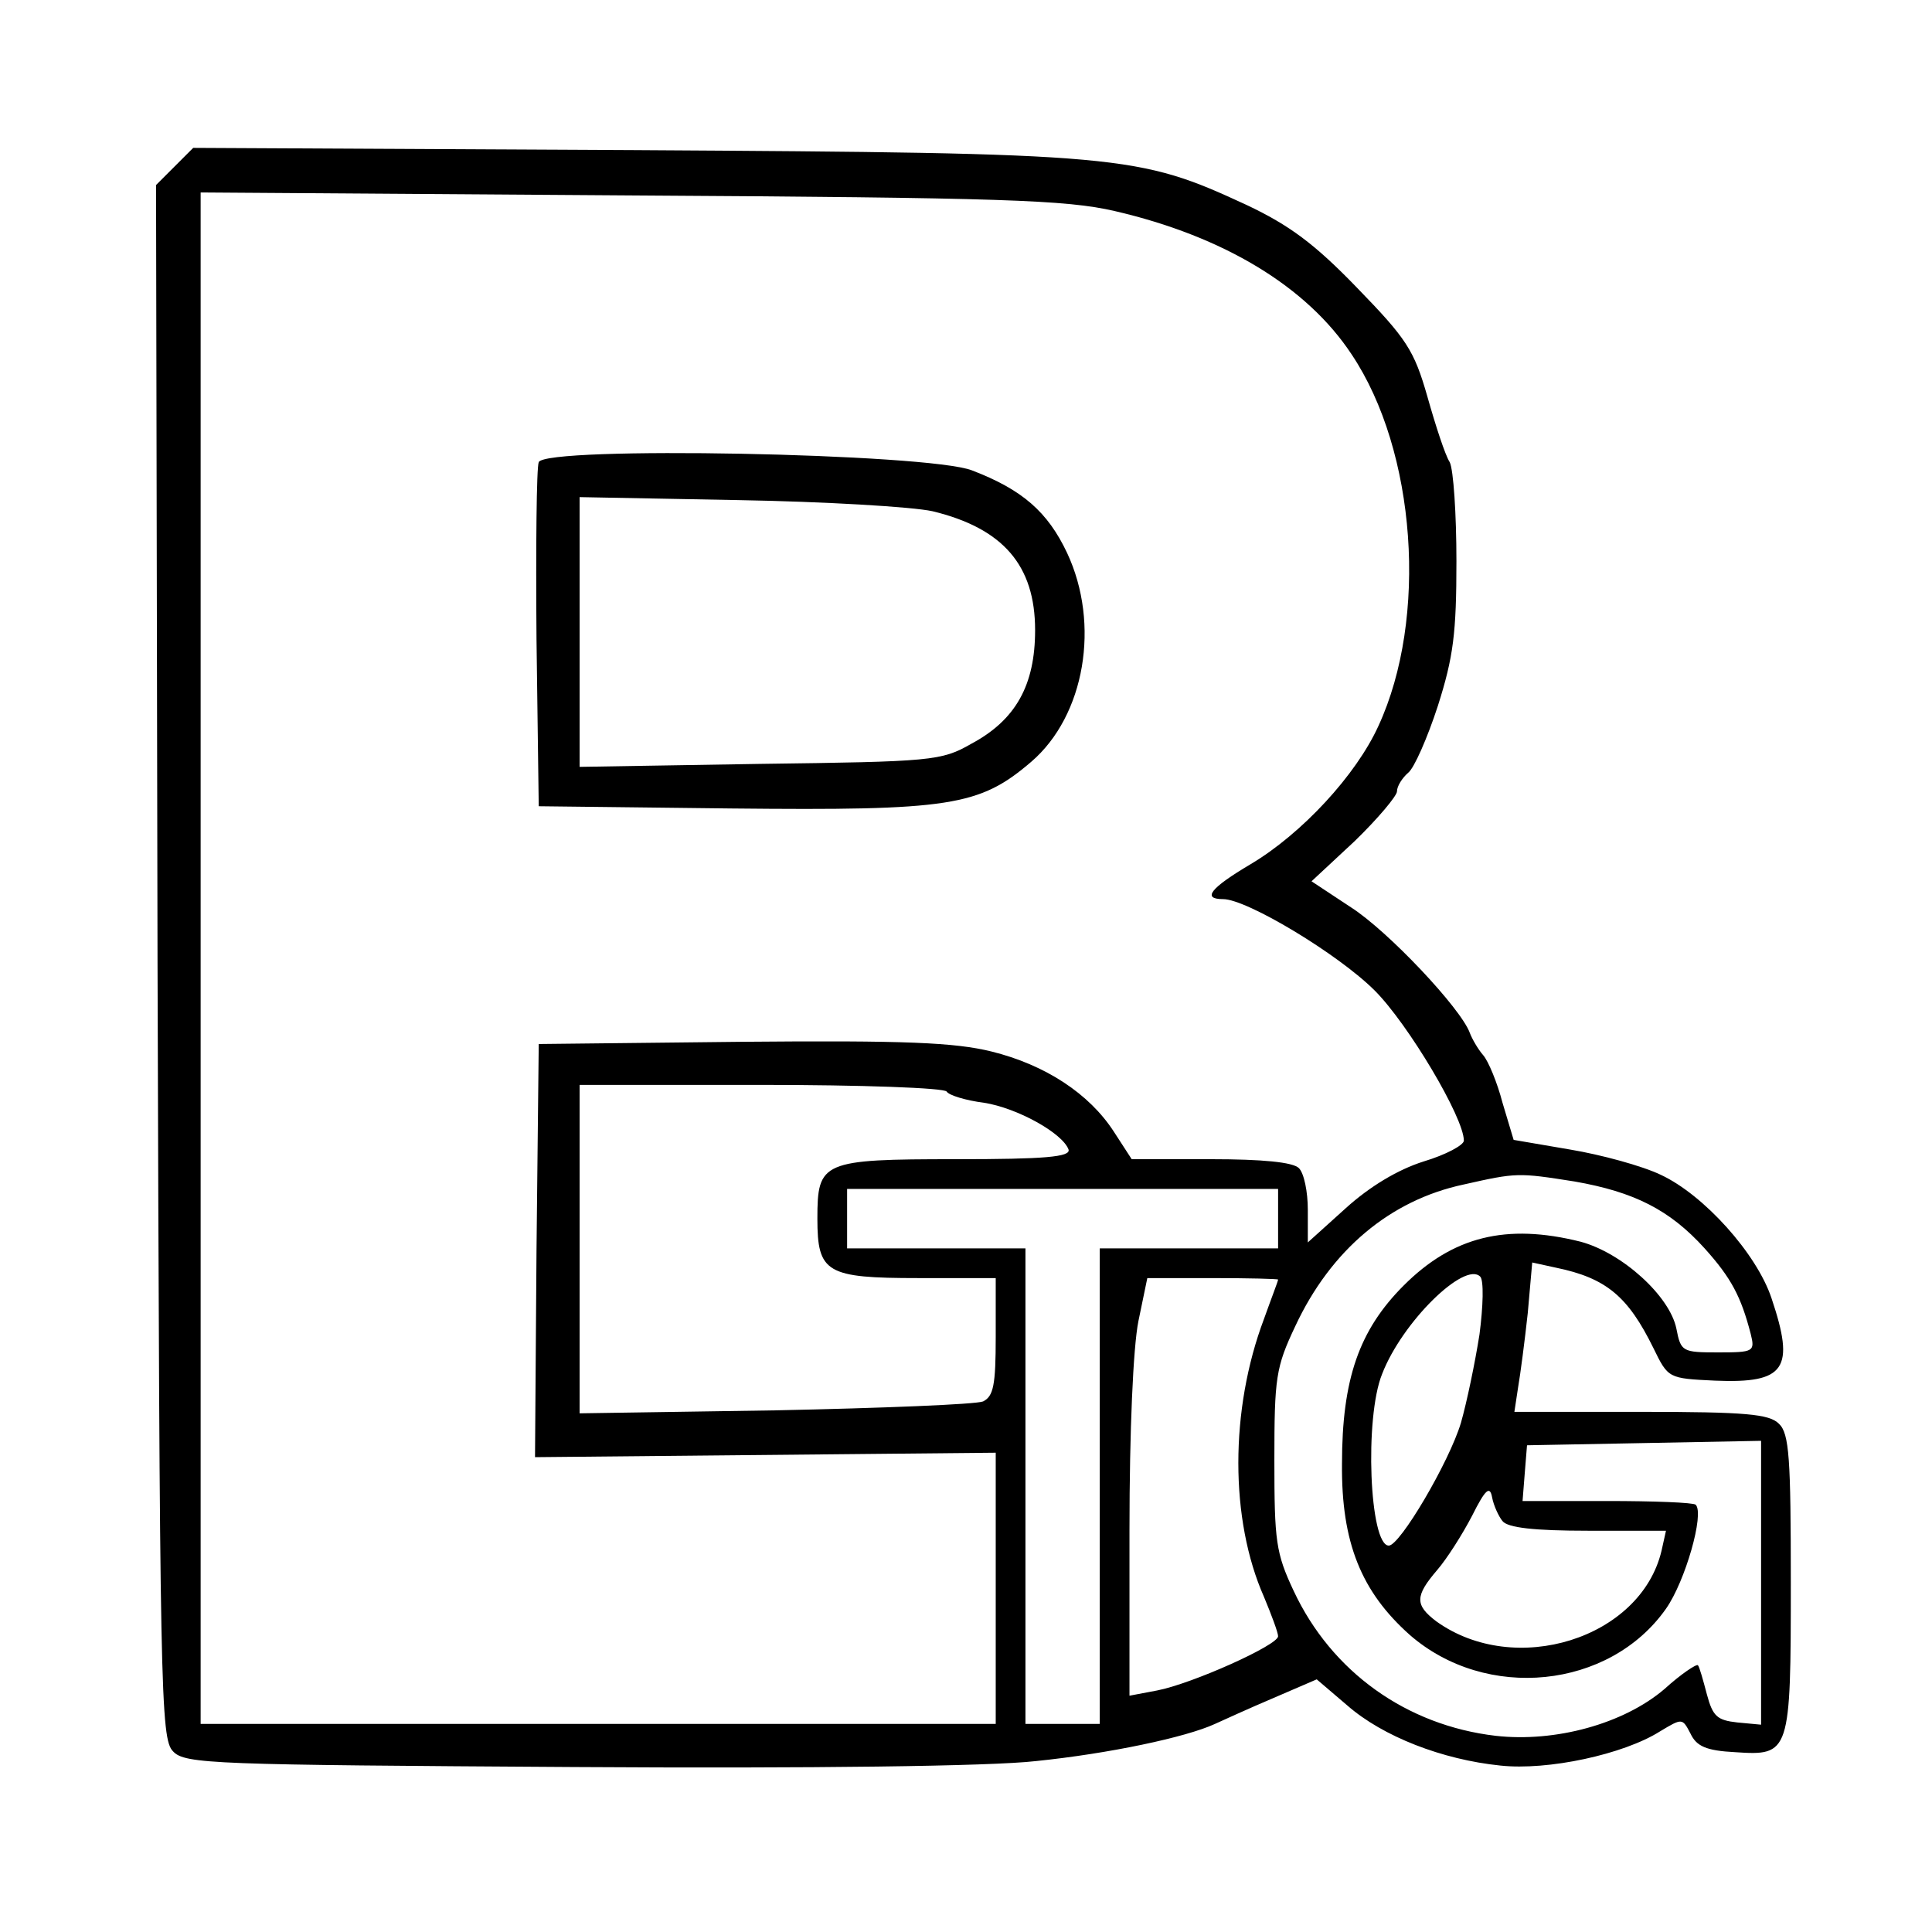
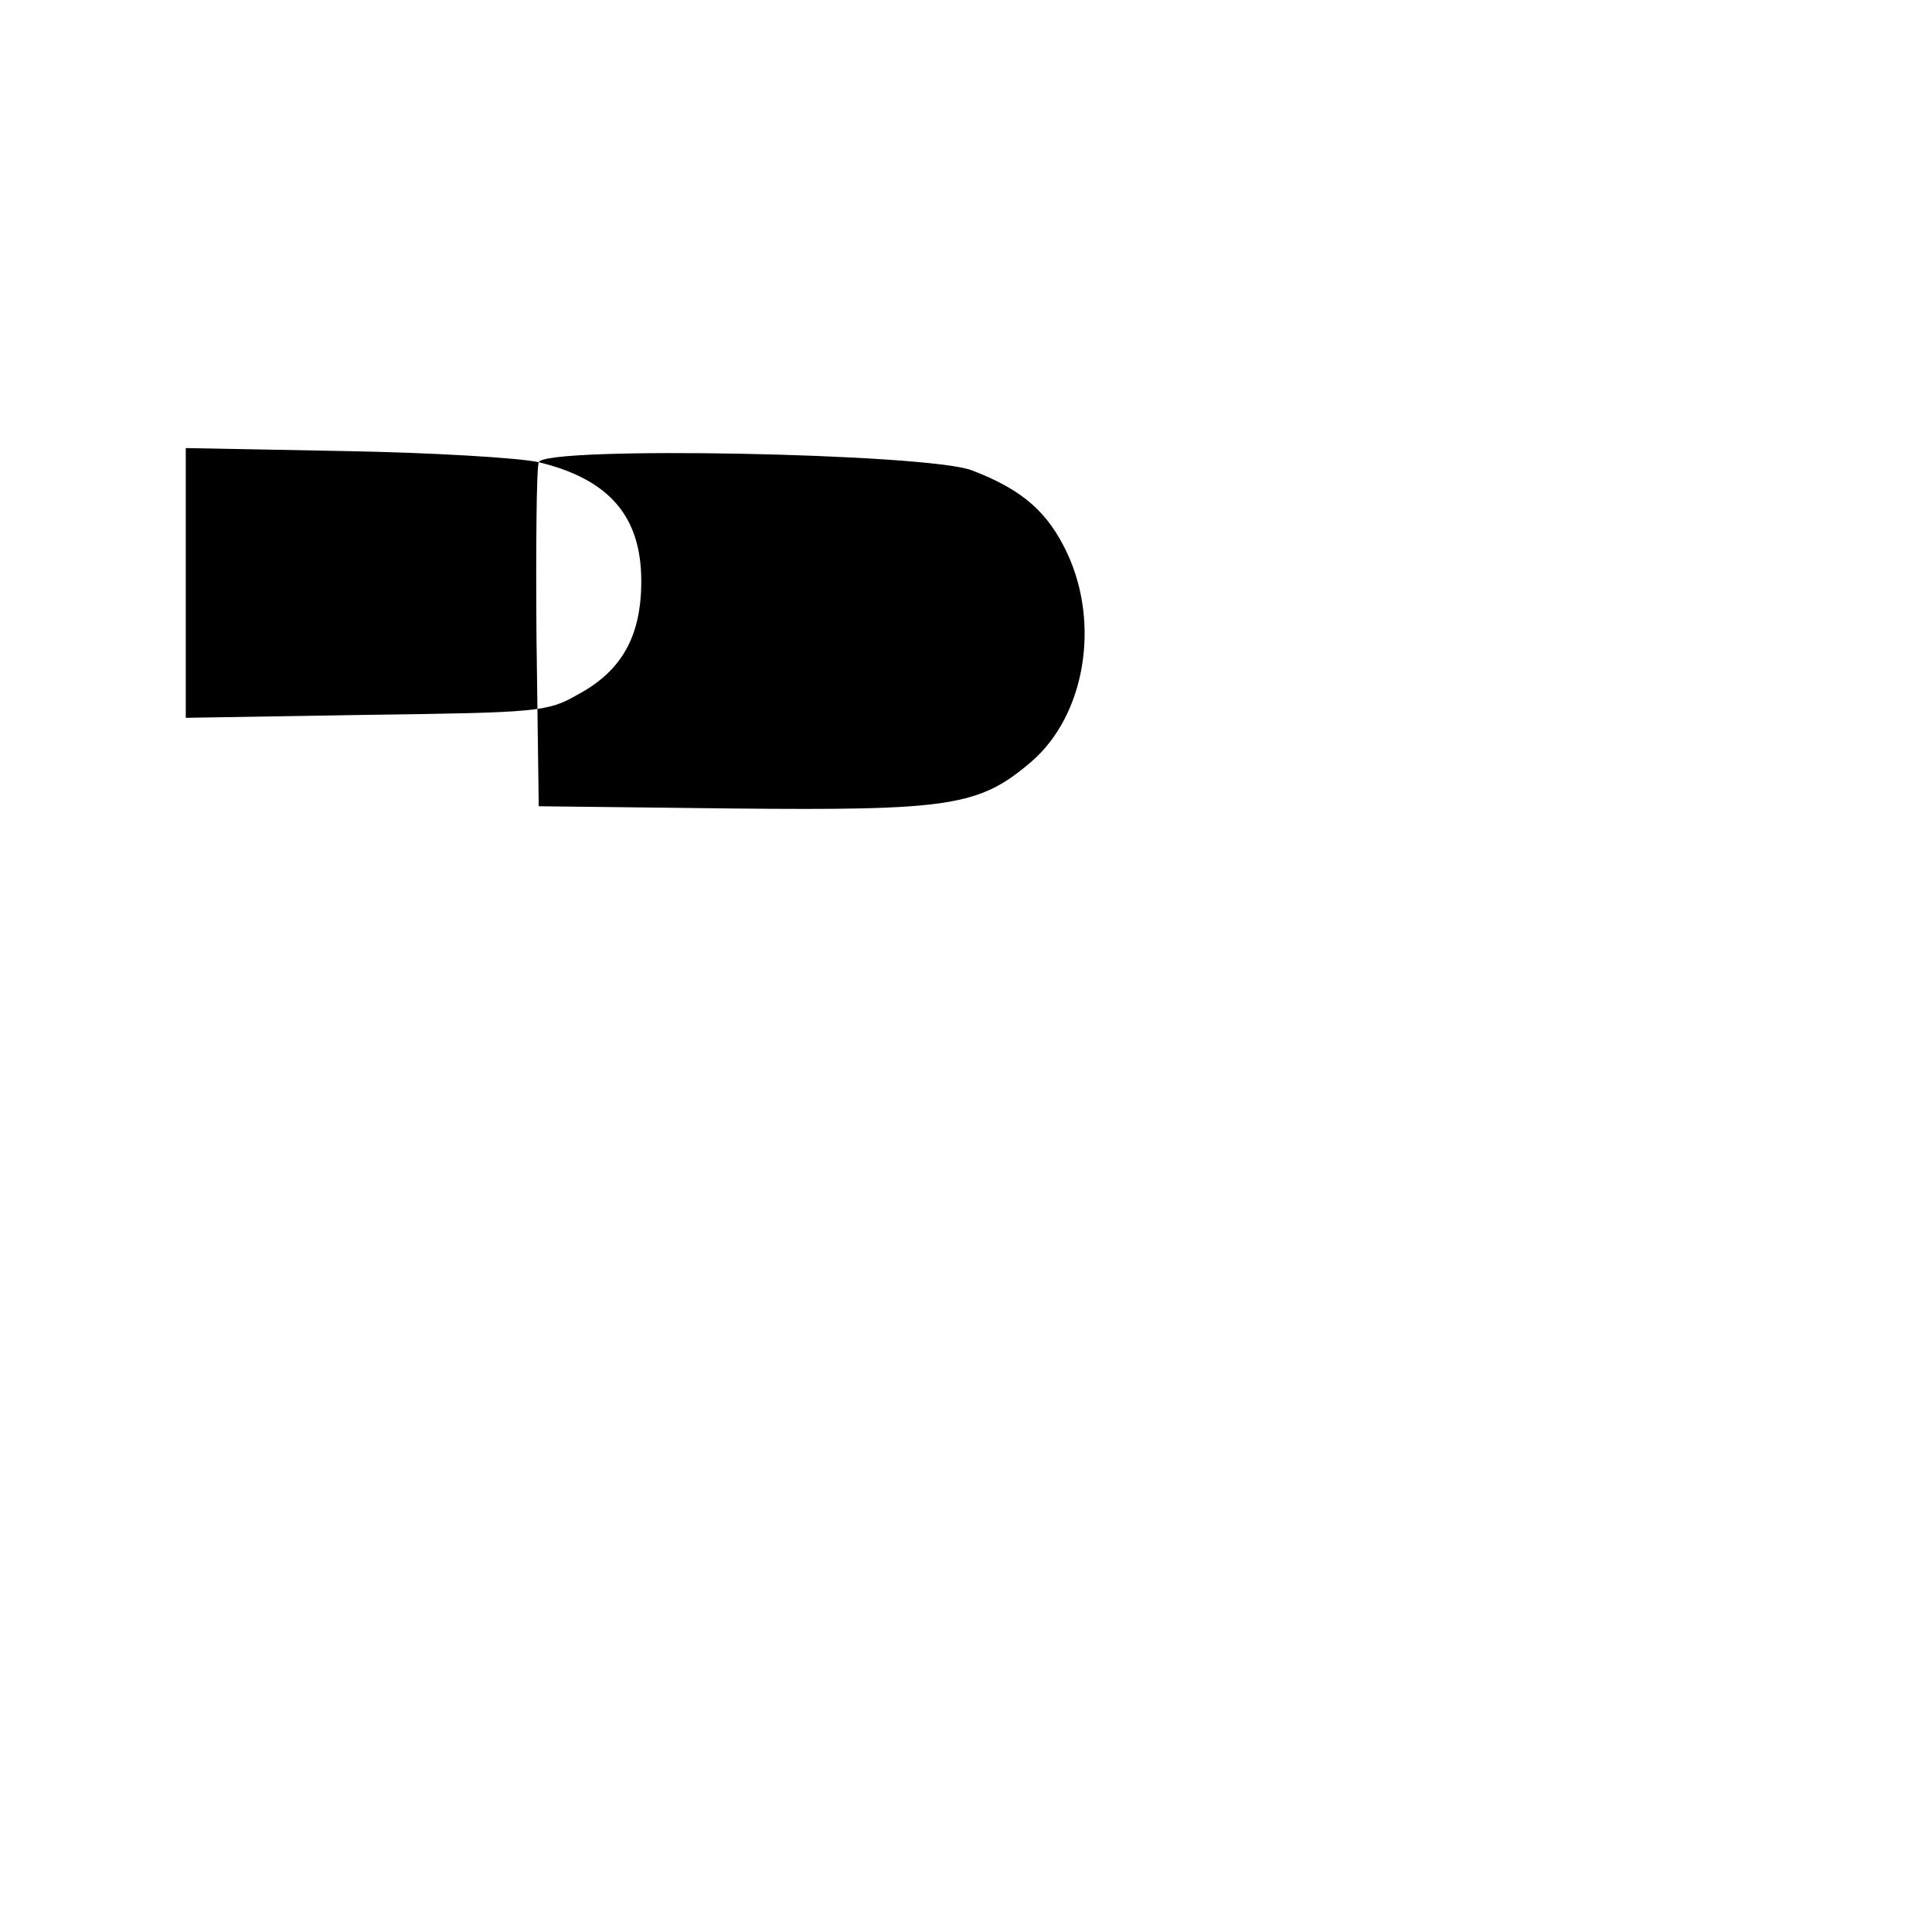
<svg xmlns="http://www.w3.org/2000/svg" version="1.0" width="260pt" height="260pt" viewBox="0 0 260 260" preserveAspectRatio="xMidYMid meet">
  <g transform="translate(0,260) scale(0.1,-0.1)" fill="#000000" stroke="none">
-     <path d="M235 2376 l-25 -25 2 -1045 c3 -988 4 -1046 21 -1063 16 -17 54 -18 540 -21 320 -2 560 1 621 8 98 10 202 32 241 50 11 5 46 21 79 35 l58 25 41 -35 c48 -42 128 -73 206 -81 64 -7 166 15 215 46 30 18 30 18 41 -3 8 -17 21 -23 60 -25 74 -5 75 -2 75 229 0 166 -2 200 -16 213 -13 13 -44 16 -186 16 l-170 0 5 33 c3 17 9 63 13 100 l6 68 32 -7 c68 -14 97 -39 131 -108 20 -41 20 -41 83 -44 95 -4 108 16 76 111 -20 60 -91 139 -149 166 -25 12 -80 27 -122 34 l-76 13 -15 50 c-7 27 -19 56 -26 64 -7 8 -15 22 -18 30 -12 33 -110 137 -160 169 l-53 35 58 54 c31 30 57 61 57 67 0 7 7 18 15 25 8 6 26 47 40 90 21 66 25 98 25 195 0 63 -4 123 -9 133 -6 9 -19 49 -30 88 -18 63 -28 78 -95 147 -57 59 -91 84 -148 111 -147 68 -165 70 -825 74 l-593 3 -25 -25z m1265 -60 c147 -34 259 -102 319 -193 87 -130 103 -355 36 -500 -30 -66 -103 -145 -172 -186 -54 -32 -66 -47 -37 -47 32 0 155 -74 204 -123 45 -45 120 -171 120 -202 0 -6 -24 -19 -54 -28 -35 -11 -73 -34 -105 -63 l-51 -46 0 44 c0 24 -5 49 -12 56 -8 8 -49 12 -118 12 l-107 0 -24 37 c-33 51 -92 90 -165 108 -49 12 -115 15 -335 13 l-274 -3 -3 -278 -2 -278 310 3 310 3 0 -182 0 -183 -535 0 -535 0 0 1031 0 1030 578 -4 c502 -3 587 -6 652 -21z m-226 -1185 c3 -5 26 -12 50 -15 45 -7 106 -41 114 -63 3 -10 -32 -13 -151 -13 -181 0 -187 -3 -187 -80 0 -73 12 -80 136 -80 l104 0 0 -79 c0 -65 -3 -80 -17 -87 -10 -4 -136 -9 -280 -12 l-263 -4 0 221 0 221 244 0 c135 0 247 -4 250 -9z m845 -121 c80 -14 128 -38 175 -90 36 -40 49 -65 62 -115 6 -24 4 -25 -44 -25 -48 0 -50 1 -56 32 -9 44 -73 102 -129 117 -100 25 -172 7 -238 -59 -60 -60 -83 -126 -83 -240 -1 -106 26 -172 91 -230 103 -90 269 -73 345 35 26 37 52 128 40 140 -3 3 -57 5 -119 5 l-114 0 3 38 3 37 158 3 157 3 0 -191 0 -191 -32 3 c-27 3 -33 8 -41 38 -5 19 -10 37 -12 39 -2 2 -23 -12 -45 -32 -55 -47 -147 -72 -227 -63 -120 14 -221 86 -272 195 -24 51 -26 67 -26 176 0 111 2 125 28 180 48 103 128 170 227 191 71 16 73 16 149 4z m-399 -50 l0 -40 -120 0 -120 0 0 -320 0 -320 -50 0 -50 0 0 320 0 320 -120 0 -120 0 0 40 0 40 290 0 290 0 0 -40z m271 -156 c-6 -38 -17 -91 -25 -119 -16 -53 -82 -165 -97 -165 -26 0 -33 172 -9 231 27 70 111 152 132 131 5 -5 4 -40 -1 -78z m-271 74 c0 -2 -9 -25 -19 -53 -46 -122 -46 -270 0 -374 10 -24 19 -48 19 -53 0 -12 -116 -64 -163 -73 l-37 -7 0 223 c0 134 5 246 12 281 l12 58 88 0 c48 0 88 -1 88 -2z m302 -325 c7 -9 43 -13 115 -13 l105 0 -6 -27 c-28 -118 -197 -171 -303 -95 -29 22 -29 34 1 69 13 15 34 48 47 73 18 36 24 41 27 25 2 -11 9 -26 14 -32z" />
-     <path d="M725 1978 c-3 -7 -4 -115 -3 -238 l3 -225 259 -3 c295 -3 334 3 404 63 72 62 93 185 48 281 -26 55 -60 85 -128 111 -59 23 -575 33 -583 11z m530 -66 c95 -23 138 -73 138 -160 0 -74 -26 -121 -86 -153 -40 -23 -53 -24 -284 -27 l-243 -4 0 182 0 181 213 -4 c116 -2 235 -9 262 -15z" />
+     <path d="M725 1978 c-3 -7 -4 -115 -3 -238 l3 -225 259 -3 c295 -3 334 3 404 63 72 62 93 185 48 281 -26 55 -60 85 -128 111 -59 23 -575 33 -583 11z c95 -23 138 -73 138 -160 0 -74 -26 -121 -86 -153 -40 -23 -53 -24 -284 -27 l-243 -4 0 182 0 181 213 -4 c116 -2 235 -9 262 -15z" />
  </g>
</svg>